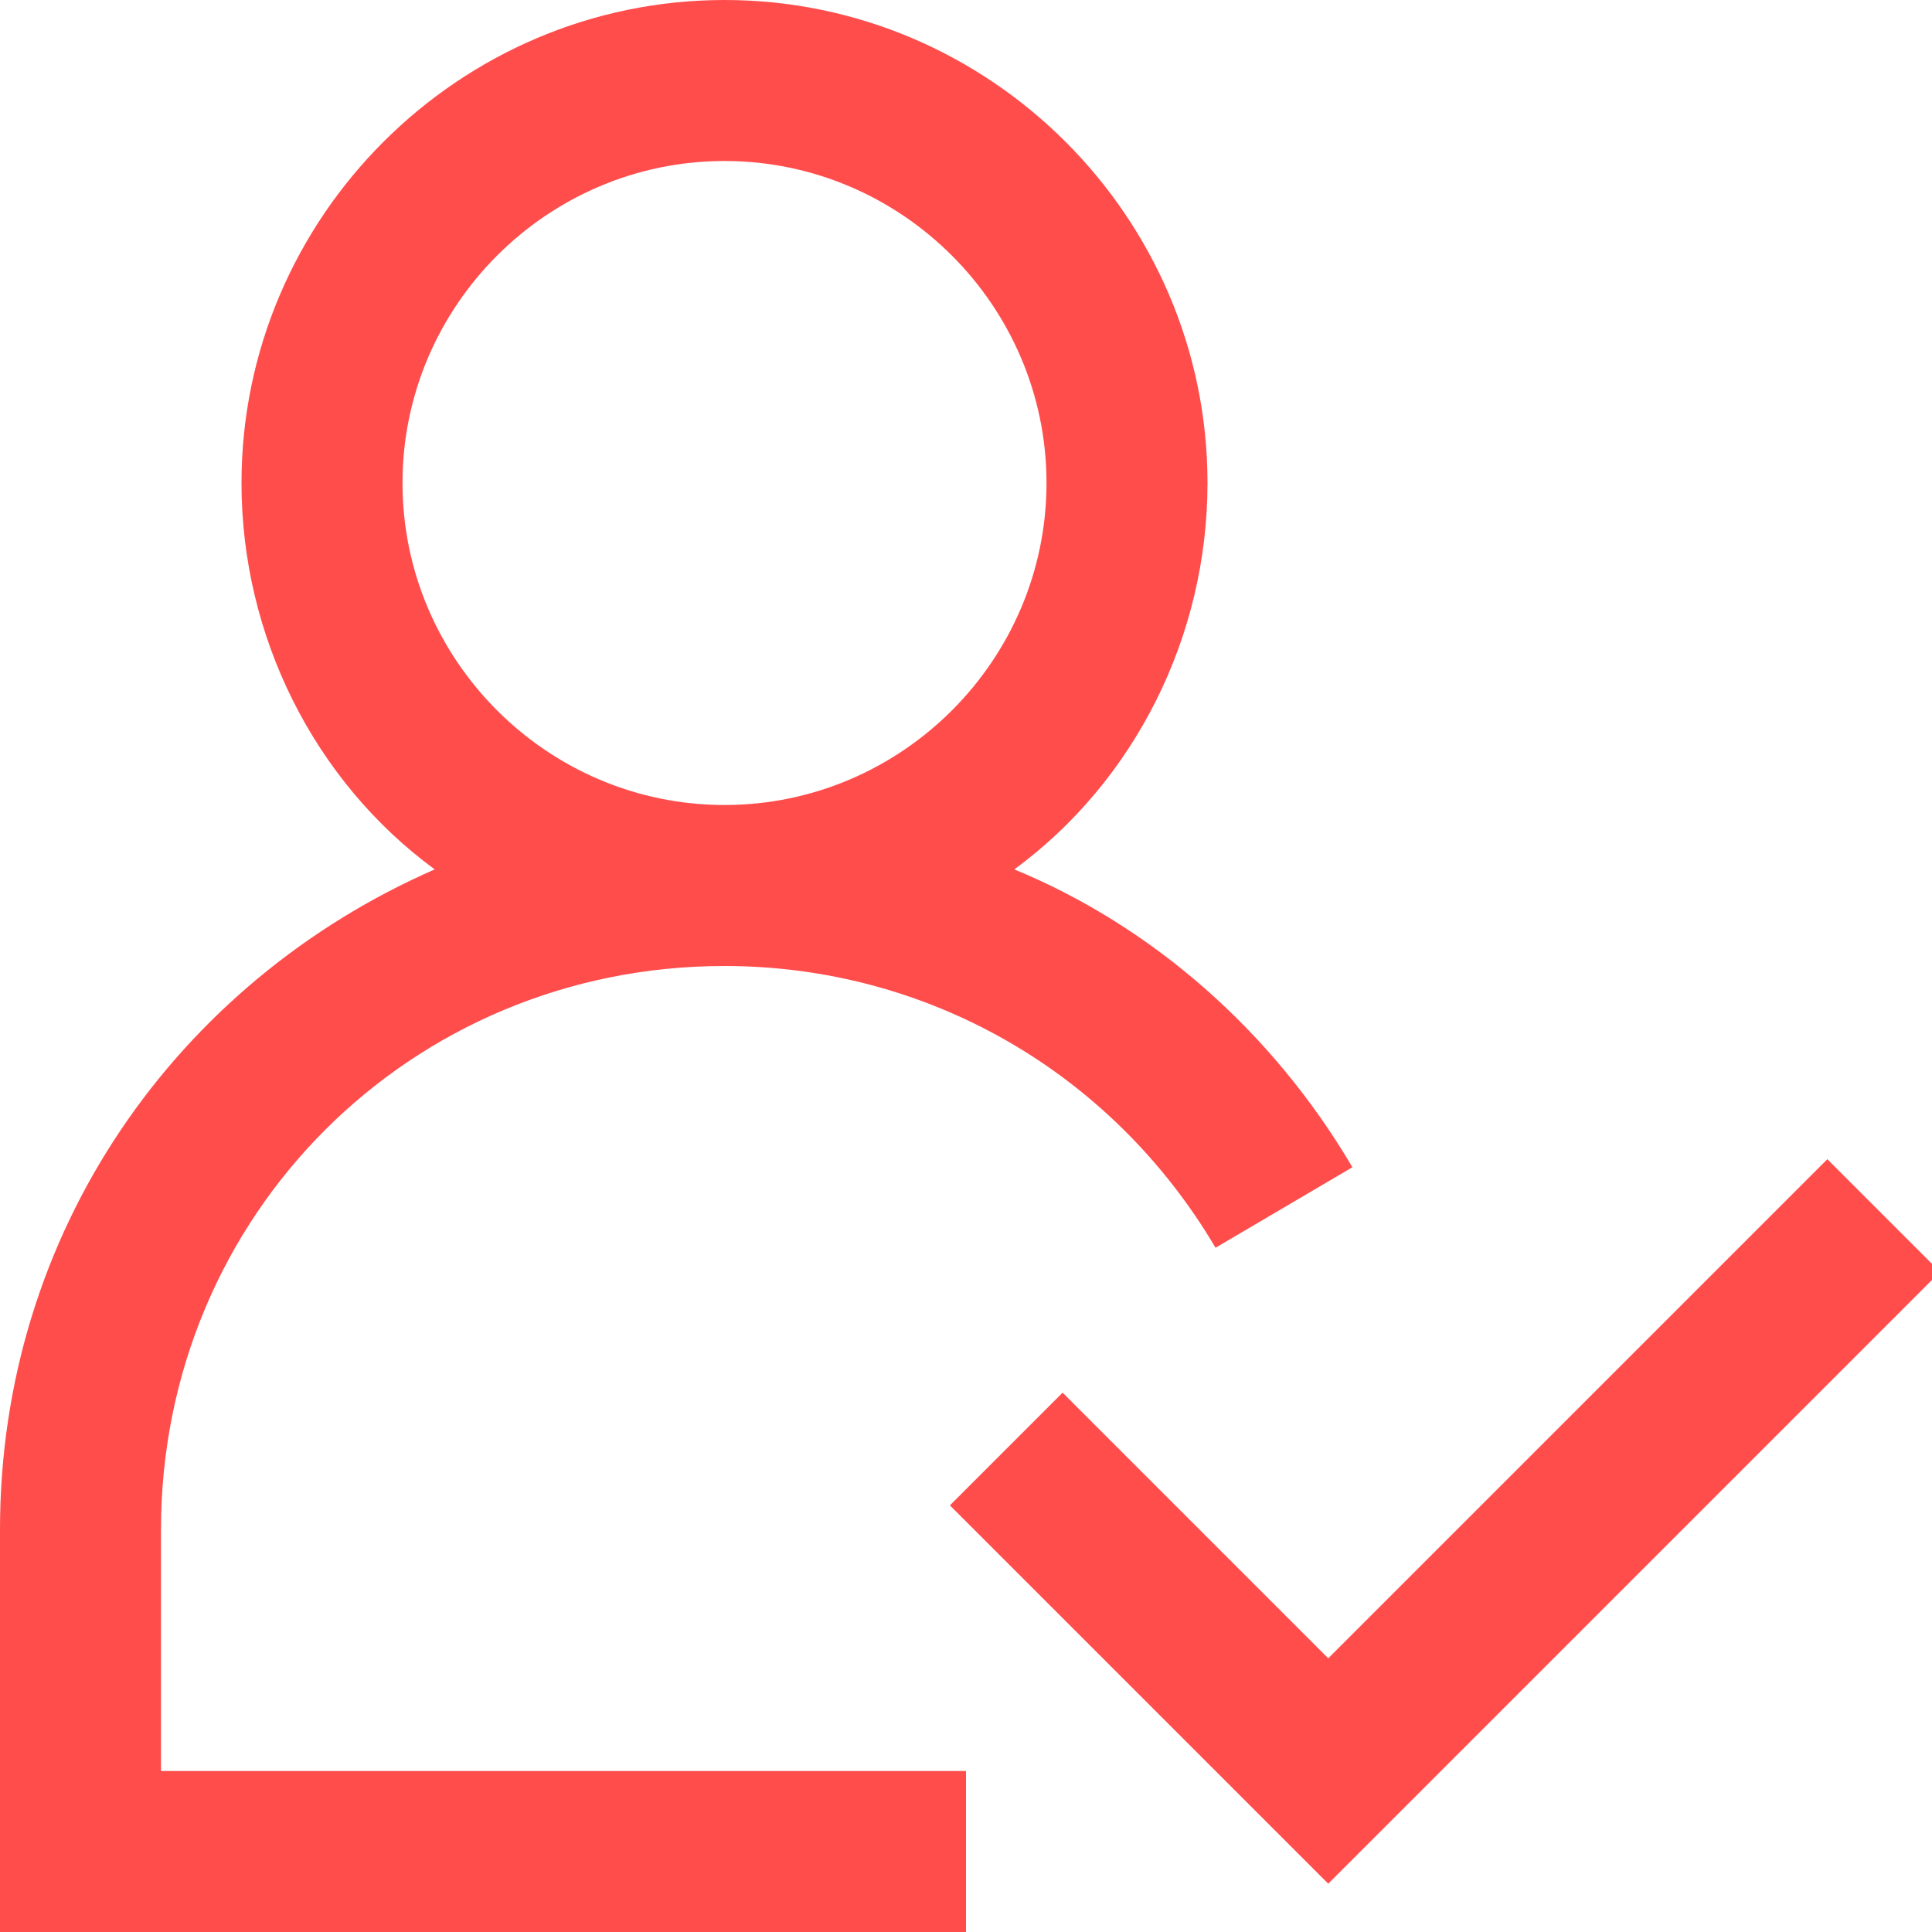
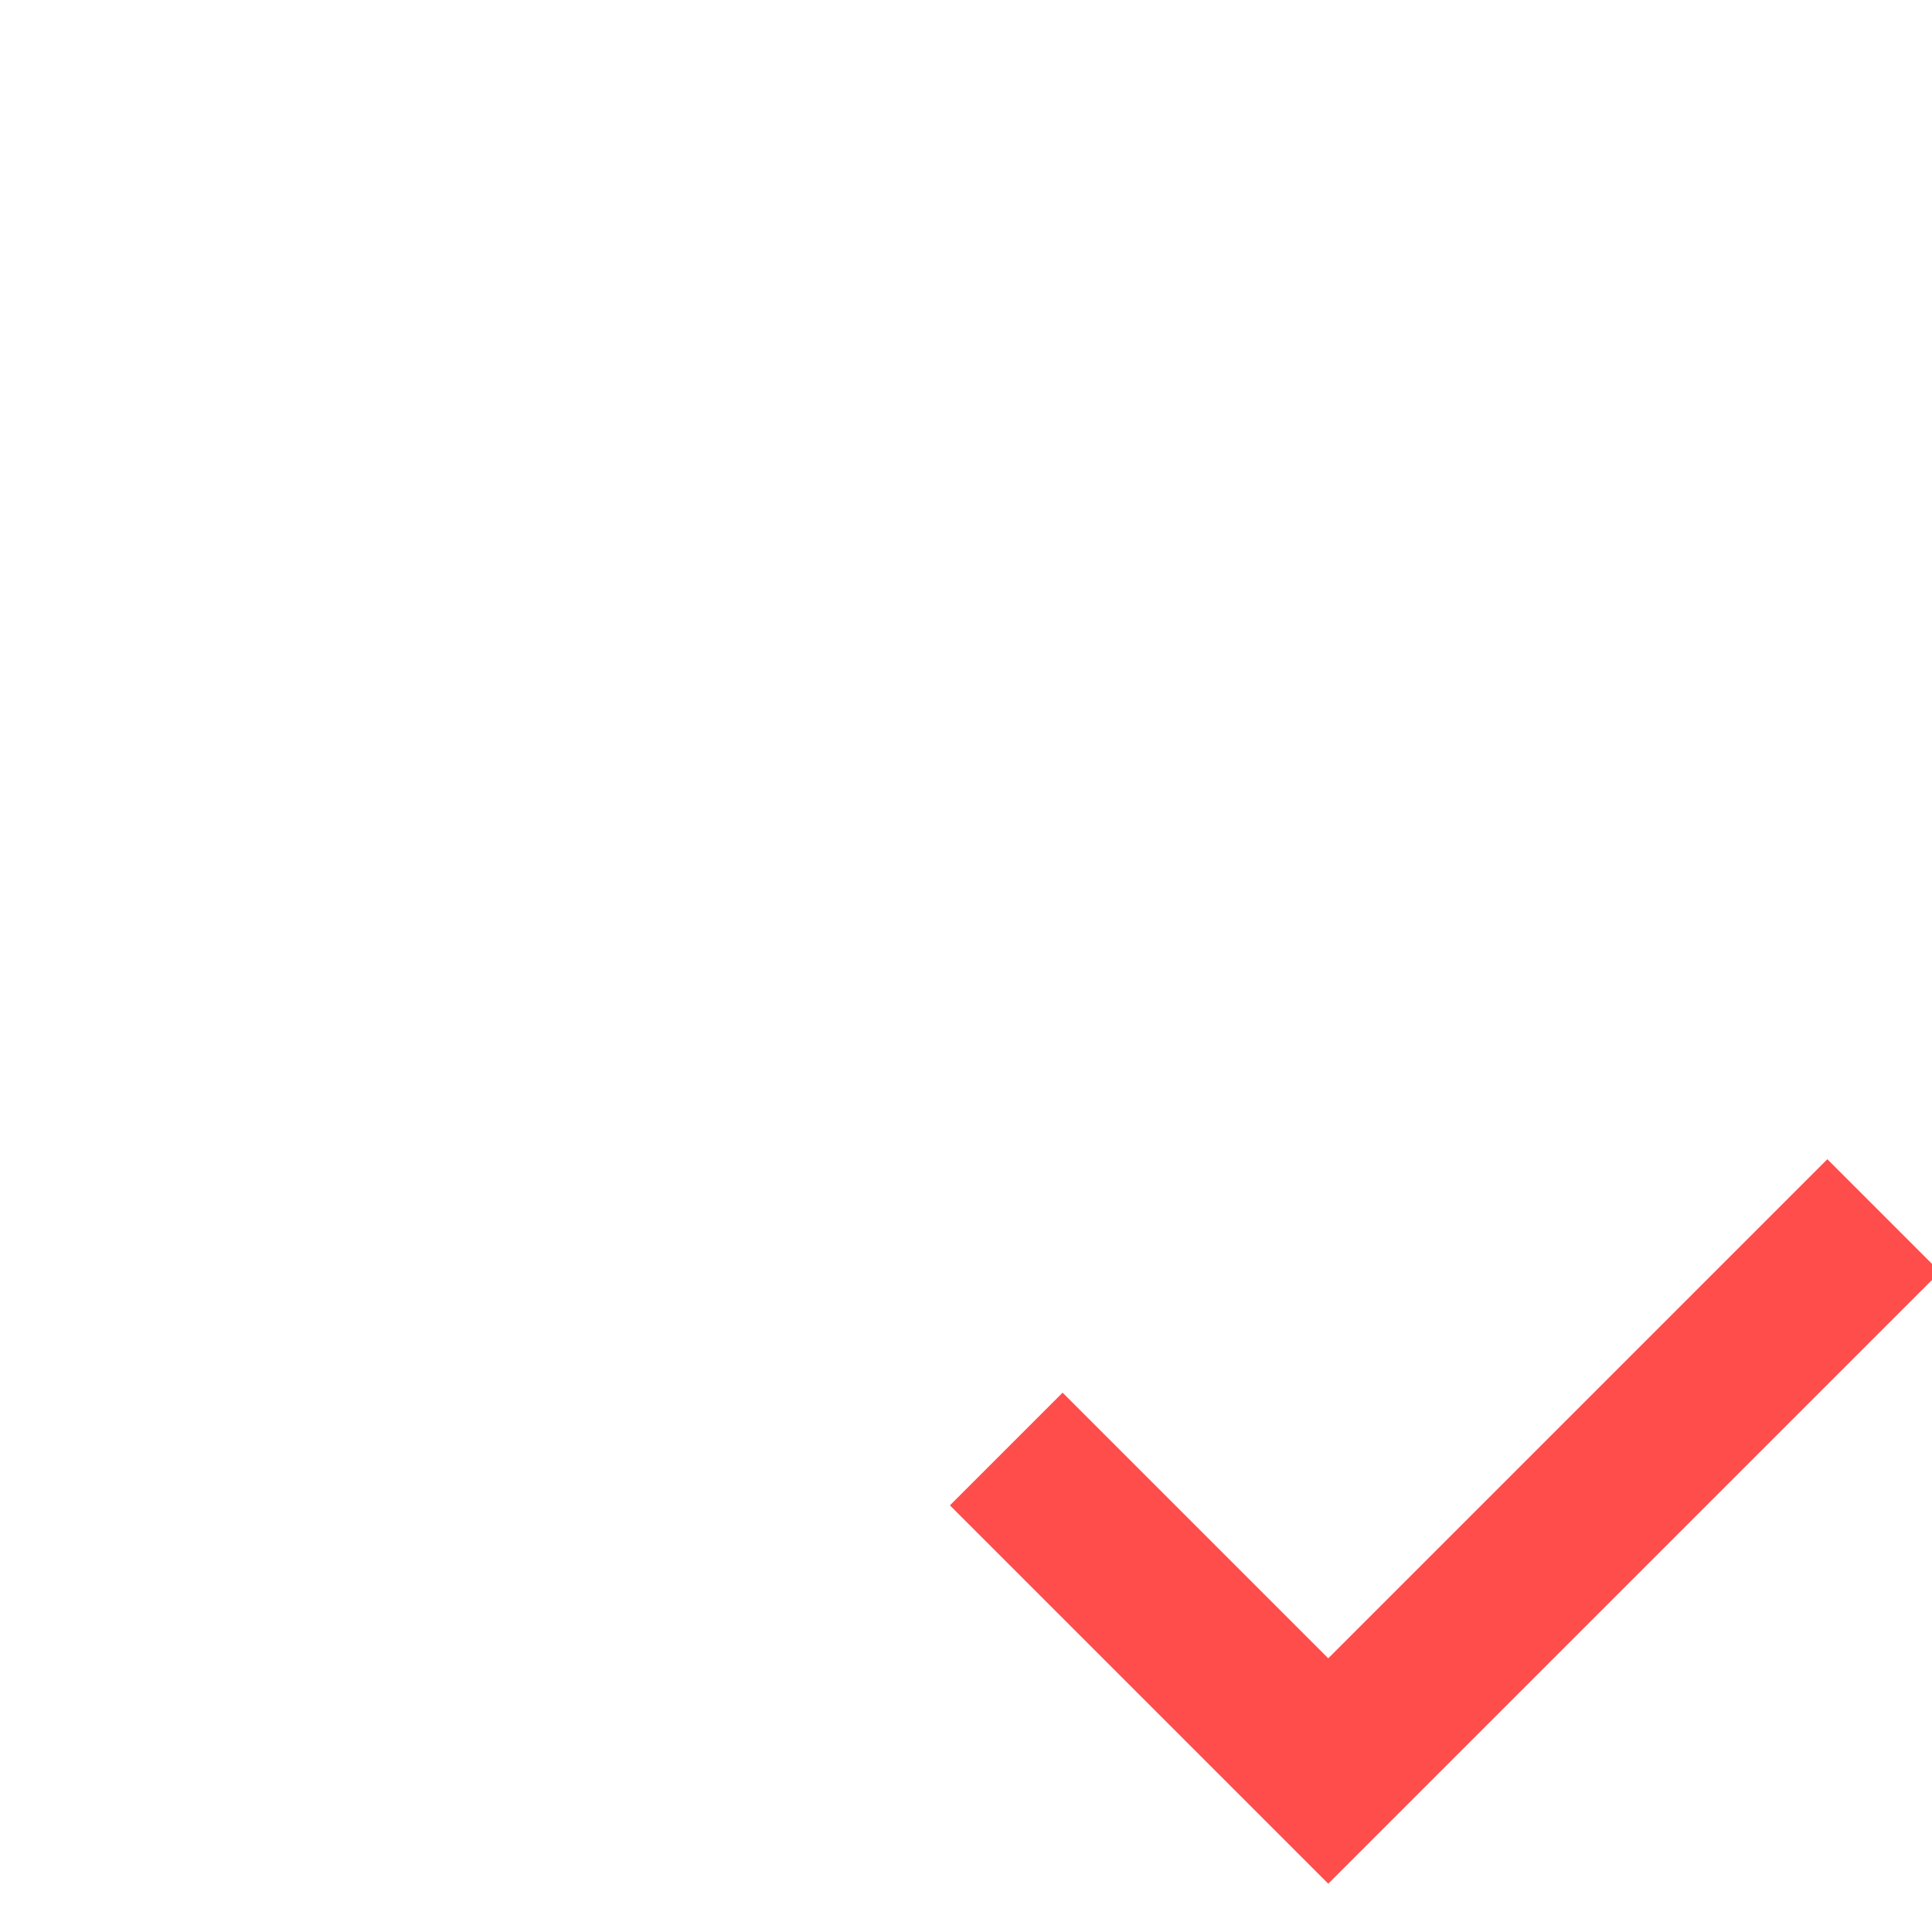
<svg xmlns="http://www.w3.org/2000/svg" fill="#ff4d4c" height="800px" width="800px" viewBox="0 0 24 24" xml:space="preserve">
  <g id="SVGRepo_bgCarrier" stroke-width="0" />
  <g id="SVGRepo_tracerCarrier" stroke-linecap="round" stroke-linejoin="round" />
  <g id="SVGRepo_iconCarrier">
    <g id="user-expert">
-       <path d="M2,19c0-3.9,3.1-7,7-7c2.5,0,4.8,1.3,6.1,3.5l1.7-1c-1-1.7-2.5-3-4.2-3.7C14.1,9.7,15,7.9,15,6c0-3.3-2.7-6-6-6S3,2.7,3,6 c0,1.9,0.9,3.7,2.4,4.8C2.2,12.2,0,15.3,0,19v5h12v-2H2V19z M5,6c0-2.2,1.8-4,4-4s4,1.8,4,4s-1.8,4-4,4S5,8.2,5,6z" />
      <path d="M24.1,15.8l-7.6,7.6l-4.7-4.7l1.4-1.4l3.3,3.3l6.2-6.2L24.1,15.8z" />
    </g>
  </g>
</svg>